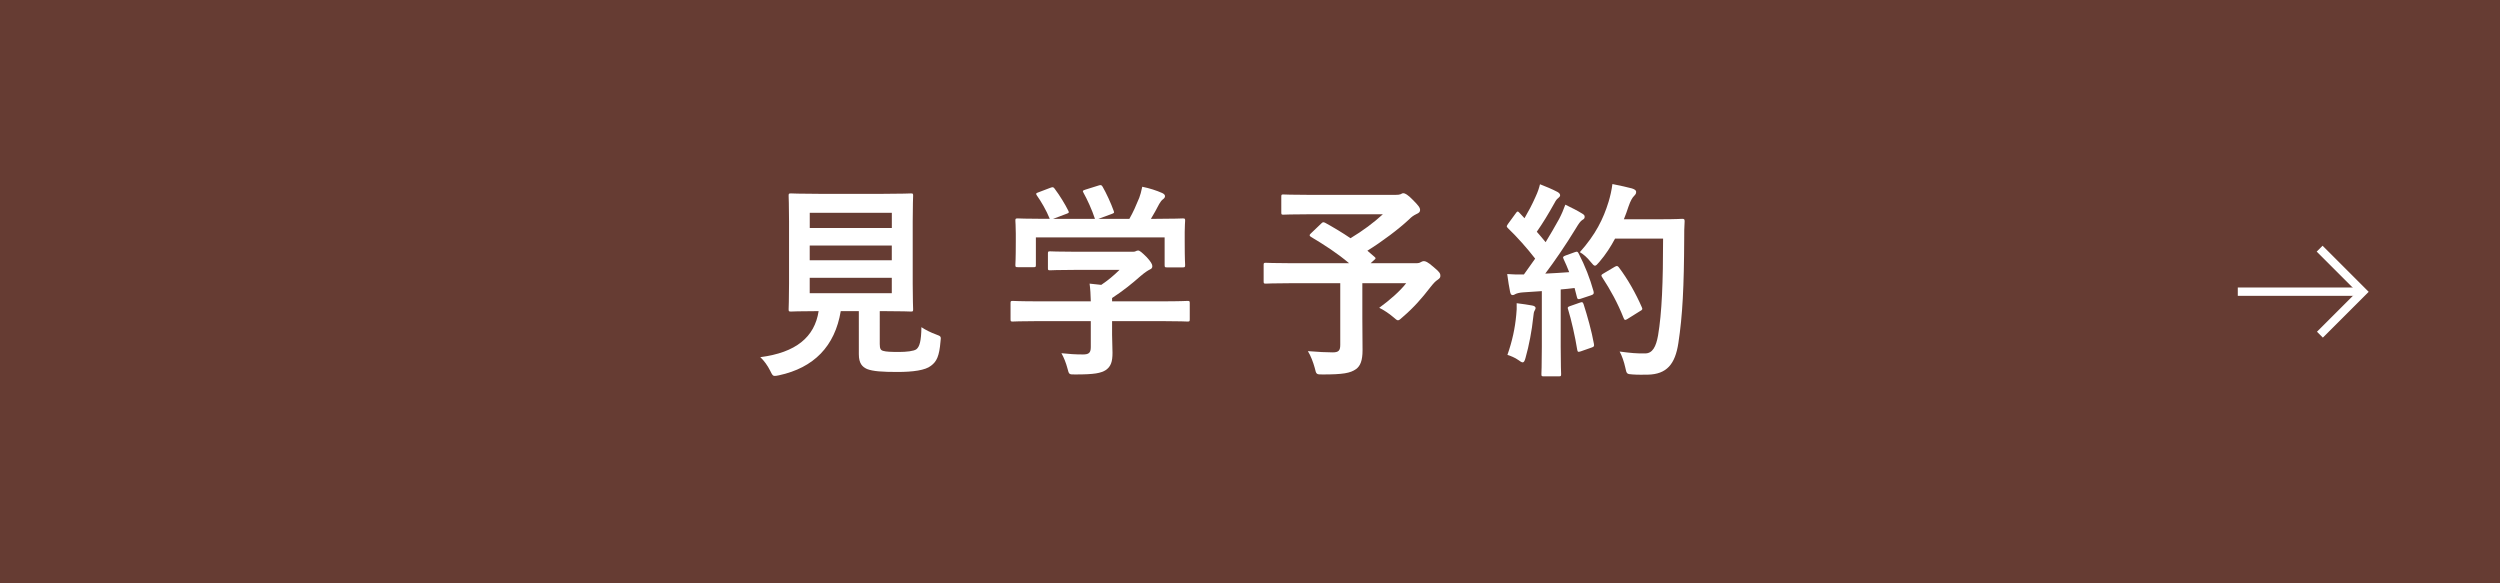
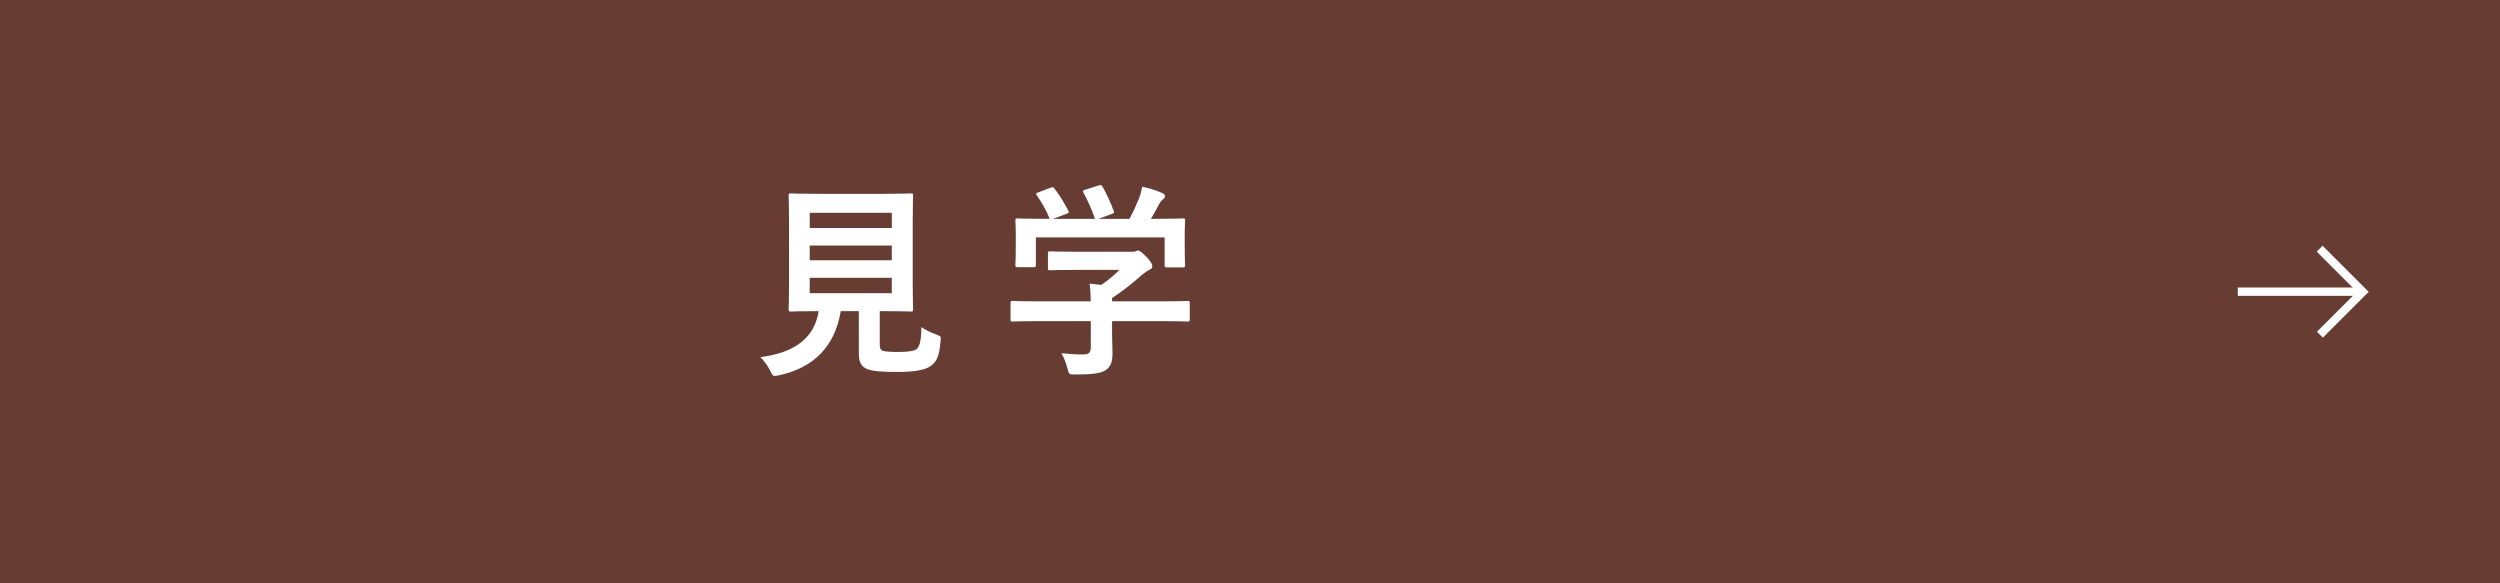
<svg xmlns="http://www.w3.org/2000/svg" version="1.1" x="0px" y="0px" width="600px" height="140px" viewBox="0 0 600 140" style="enable-background:new 0 0 600 140;" xml:space="preserve">
  <style type="text/css">
	.st0{fill:#663C33;}
	.st1{fill:#FFFFFF;}
	.st2{fill:none;stroke:#FFFFFF;stroke-width:2;stroke-miterlimit:10;}
</style>
  <defs>
</defs>
  <rect class="st0" width="600" height="140" />
  <g>
    <g>
      <path class="st1" d="M211.14,82.57c0,1.15,0.24,1.5,0.87,1.65c0.63,0.2,1.88,0.25,3.77,0.25c1.74,0,3.57-0.2,4.15-0.65    c0.77-0.6,1.16-1.95,1.21-5.3c0.97,0.65,2.27,1.3,3.52,1.75c1.21,0.45,1.21,0.45,1.06,1.7c-0.29,3.5-0.92,4.8-2.27,5.8    c-1.35,1.1-4.34,1.5-8.06,1.5c-3.62,0-5.89-0.15-7.29-0.7c-1.11-0.5-1.98-1.3-1.98-3.55V74.67h-4.34    c-1.4,8.45-6.47,13.6-14.82,15.4c-0.48,0.1-0.77,0.15-1.01,0.15c-0.48,0-0.63-0.25-1.11-1.25c-0.63-1.25-1.45-2.4-2.37-3.25    c8.54-1.1,13.04-4.8,14-11.05h-0.1c-4.68,0-6.23,0.1-6.52,0.1c-0.53,0-0.58-0.05-0.58-0.55c0-0.35,0.1-2.2,0.1-6.1V53.17    c0-4-0.1-5.85-0.1-6.2c0-0.5,0.05-0.55,0.58-0.55c0.29,0,1.93,0.1,6.61,0.1h15.55c4.63,0,6.28-0.1,6.61-0.1    c0.48,0,0.53,0.05,0.53,0.55c0,0.35-0.1,2.2-0.1,6.2v14.95c0,3.9,0.1,5.8,0.1,6.1c0,0.5-0.05,0.55-0.53,0.55    c-0.34,0-1.98-0.1-6.61-0.1h-0.87V82.57z M194.34,51.07v3.65h19.7v-3.65H194.34z M214.03,62.47v-3.55h-19.7v3.55H214.03z     M214.03,66.67h-19.7v3.7h19.7V66.67z" />
      <path class="st1" d="M249.09,77.07c-4.3,0-5.75,0.1-6.03,0.1c-0.48,0-0.53-0.05-0.53-0.55v-3.85c0-0.5,0.05-0.55,0.53-0.55    c0.29,0,1.74,0.1,6.03,0.1h12.7c-0.05-1.6-0.1-2.9-0.29-4.25l2.8,0.3c1.64-1.1,2.95-2.2,4.39-3.6h-10.43    c-4.44,0-5.99,0.1-6.23,0.1c-0.48,0-0.53-0.05-0.53-0.5v-3.5c0-0.5,0.05-0.55,0.53-0.55c0.24,0,1.79,0.1,6.23,0.1h13.08    c0.68,0,0.97,0,1.16-0.1c0.24-0.1,0.39-0.2,0.63-0.2c0.39,0,0.87,0.4,2.08,1.6c0.97,1.05,1.35,1.7,1.35,2.15    c0,0.4-0.19,0.65-0.58,0.8c-0.48,0.25-1.16,0.65-2.32,1.65c-1.98,1.75-4.15,3.5-6.76,5.2v0.8h12.07c4.3,0,5.75-0.1,6.04-0.1    c0.48,0,0.53,0.05,0.53,0.55v3.85c0,0.5-0.05,0.55-0.53,0.55c-0.29,0-1.74-0.1-6.04-0.1H266.9v3.25c0,1.2,0.1,3.05,0.1,4.35    c0,2.15-0.39,3.25-1.54,4.1c-1.26,0.8-2.75,1.1-7.39,1.1c-1.5,0-1.5,0.05-1.88-1.45c-0.34-1.3-0.87-2.65-1.45-3.65    c1.93,0.2,3.28,0.3,5.17,0.3c1.35,0,1.88-0.35,1.88-1.75v-6.25H249.09z M252.08,45.07c0.63-0.25,0.77-0.15,1.06,0.25    c1.21,1.6,2.51,3.75,3.23,5.2c0.24,0.5,0.24,0.55-0.43,0.8l-3.19,1.2h10.04c-0.72-2.2-1.88-4.7-2.75-6.25    c-0.29-0.5-0.15-0.55,0.43-0.75l3.19-1c0.58-0.2,0.72-0.1,0.97,0.3c0.82,1.4,2.03,4,2.66,5.8c0.15,0.45,0.15,0.5-0.53,0.75    l-3.14,1.15h7.43c0.92-1.6,1.59-3.15,2.37-5.05c0.24-0.65,0.48-1.45,0.72-2.65c1.74,0.35,3.43,0.9,4.78,1.5    c0.43,0.2,0.68,0.45,0.68,0.75c0,0.3-0.19,0.55-0.48,0.75c-0.29,0.2-0.68,0.7-0.92,1.15c-0.68,1.3-1.25,2.35-1.98,3.55h1.26    c4.49,0,6.08-0.1,6.37-0.1c0.53,0,0.58,0.05,0.58,0.55c0,0.3-0.1,1.25-0.1,2.7v2.3c0,4.5,0.1,5.3,0.1,5.6    c0,0.55-0.05,0.6-0.58,0.6h-3.81c-0.48,0-0.53-0.05-0.53-0.6v-6.6h-30.9v6.6c0,0.5-0.05,0.55-0.53,0.55h-3.81    c-0.53,0-0.58-0.05-0.58-0.55c0-0.35,0.1-1.15,0.1-5.65v-1.85c0-1.85-0.1-2.75-0.1-3.1c0-0.5,0.05-0.55,0.58-0.55    c0.29,0,1.88,0.1,6.37,0.1h1.3c-0.82-2.05-2.12-4.25-3.09-5.6c-0.29-0.45-0.24-0.55,0.34-0.75L252.08,45.07z" />
-       <path class="st1" d="M317.07,53.67c0.39-0.4,0.53-0.4,0.97-0.2c2.08,1.15,4.1,2.35,6.08,3.7c2.99-1.8,5.6-3.75,7.77-5.75h-17.24    c-4.73,0-6.37,0.1-6.66,0.1c-0.43,0-0.48-0.05-0.48-0.55v-3.75c0-0.5,0.05-0.55,0.48-0.55c0.29,0,1.93,0.1,6.66,0.1h20.23    c0.63,0,1.01-0.05,1.25-0.15c0.29-0.15,0.43-0.25,0.68-0.25c0.39,0,1.06,0.35,2.27,1.6c1.45,1.45,1.74,1.9,1.74,2.45    c0,0.45-0.29,0.7-0.87,0.95c-0.72,0.35-1.21,0.7-1.79,1.3c-2.46,2.3-6.37,5.25-9.99,7.5l1.69,1.45c0.39,0.35,0.39,0.4-0.14,0.85    l-0.77,0.7h10.91c0.63,0,0.87-0.1,1.11-0.25c0.24-0.15,0.53-0.25,0.72-0.25c0.39,0,0.87,0.1,2.41,1.45    c1.5,1.25,1.59,1.55,1.59,2.1c0,0.4-0.19,0.6-0.68,0.95c-0.48,0.3-0.92,0.75-1.79,1.85c-1.88,2.45-3.91,4.8-6.61,7.1    c-0.53,0.5-0.82,0.75-1.11,0.75c-0.24,0-0.53-0.25-1.16-0.8c-0.92-0.8-2.37-1.75-3.33-2.2c2.41-1.75,4.97-3.95,6.47-5.9h-10.52    v8.3c0,3.65,0.05,5.95,0.05,7.8c0,2.45-0.53,3.75-1.54,4.5c-1.4,1-3.19,1.3-8.06,1.3c-1.5,0-1.5,0-1.88-1.6    c-0.39-1.4-0.96-2.9-1.64-4c2.46,0.2,4.44,0.3,5.94,0.3c1.4,0,1.83-0.4,1.83-1.8v-14.8h-11.78c-4.3,0-5.79,0.1-6.08,0.1    c-0.48,0-0.53-0.05-0.53-0.55v-3.9c0-0.5,0.05-0.55,0.53-0.55c0.29,0,1.79,0.1,6.08,0.1h13.9c-2.9-2.45-5.94-4.4-9.12-6.3    c-0.24-0.15-0.34-0.25-0.34-0.4c0-0.15,0.1-0.3,0.34-0.5L317.07,53.67z" />
-       <path class="st1" d="M377.95,60.52c0.58-0.2,0.68-0.15,0.92,0.3c1.54,2.95,2.75,6.1,3.57,9.05c0.14,0.55,0.05,0.8-0.58,1    l-2.56,0.85c-0.53,0.15-0.72,0.1-0.82-0.35l-0.58-2.25c-1.11,0.15-2.22,0.25-3.33,0.35v13.75c0,4.6,0.1,6.3,0.1,6.55    c0,0.5-0.05,0.55-0.53,0.55h-3.67c-0.48,0-0.53-0.05-0.53-0.55c0-0.3,0.1-1.95,0.1-6.55V69.87l-4.54,0.3    c-0.82,0.05-1.5,0.25-1.79,0.4c-0.24,0.15-0.43,0.25-0.72,0.25c-0.34,0-0.48-0.35-0.58-0.85c-0.24-1.2-0.43-2.35-0.68-4.2    c1.45,0.1,2.75,0.15,4.01,0.1l2.7-3.8c-1.98-2.55-4.15-5-6.52-7.3c-0.19-0.2-0.29-0.3-0.29-0.45c0-0.15,0.14-0.35,0.34-0.65    l1.79-2.45c0.19-0.3,0.34-0.45,0.48-0.45c0.14,0,0.24,0.1,0.43,0.3l1.21,1.3c0.96-1.65,1.79-3.2,2.61-5.05    c0.63-1.35,0.87-2.15,1.11-3.1c1.3,0.5,2.99,1.2,4.2,1.85c0.43,0.25,0.63,0.5,0.63,0.8c0,0.25-0.19,0.45-0.43,0.65    c-0.39,0.3-0.58,0.55-0.92,1.2c-1.54,2.75-2.75,4.75-4.25,6.9c0.72,0.85,1.45,1.65,2.12,2.5c1.11-1.8,2.17-3.65,3.23-5.55    c0.58-1.1,1.11-2.35,1.5-3.45c1.45,0.7,2.95,1.45,4.06,2.15c0.43,0.25,0.58,0.45,0.58,0.75c0,0.35-0.14,0.55-0.53,0.75    c-0.48,0.3-0.87,0.85-1.59,2.05c-2.46,4.05-5.12,7.9-7.34,10.85c1.88-0.1,3.86-0.2,5.75-0.35c-0.43-1.1-0.87-2.15-1.35-3.15    c-0.24-0.5-0.14-0.6,0.48-0.85L377.95,60.52z M363.9,75.57c0.1-0.95,0.14-1.7,0.1-2.8c1.45,0.2,2.75,0.35,3.72,0.55    c0.58,0.1,0.82,0.35,0.82,0.6s-0.15,0.45-0.29,0.75c-0.14,0.2-0.19,0.8-0.29,1.6c-0.29,2.9-1.01,6.75-1.83,9.6    c-0.19,0.75-0.39,1.1-0.68,1.1c-0.24,0-0.58-0.2-1.11-0.6c-0.68-0.5-1.88-1-2.56-1.2C362.94,81.87,363.61,78.77,363.9,75.57z     M379.21,72.62c0.58-0.2,0.68-0.1,0.87,0.45c0.87,2.7,1.93,6.45,2.46,9.45c0.1,0.55,0.05,0.7-0.58,0.9l-2.56,0.9    c-0.72,0.25-0.77,0.1-0.87-0.4c-0.48-3.05-1.45-7.3-2.17-9.6c-0.19-0.55-0.15-0.65,0.43-0.85L379.21,72.62z M387.61,57.27    c-1.01,1.9-2.22,3.8-3.77,5.6c-0.53,0.6-0.77,0.9-1.06,0.9c-0.24,0-0.53-0.3-1.01-0.9c-0.87-1.1-1.74-1.85-2.61-2.35    c3.77-4.2,5.65-8,6.9-12.1c0.39-1.3,0.72-2.7,0.92-4.25c1.83,0.35,3.72,0.8,4.68,1.05c0.63,0.2,1.01,0.45,1.01,0.8    c0,0.4-0.05,0.55-0.48,1c-0.39,0.35-0.87,1.15-1.35,2.55c-0.34,1-0.68,2.05-1.11,3.05h9.12c3.48,0,4.59-0.1,4.88-0.1    c0.48,0,0.58,0.1,0.58,0.6c-0.1,1.4-0.1,2.75-0.1,4.15c-0.05,11.5-0.39,18.45-1.4,25.05c-0.77,5.1-2.8,7.5-7.34,7.6    c-1.01,0-2.37,0.05-3.62-0.05c-1.45-0.1-1.45-0.1-1.79-1.7c-0.29-1.35-0.82-2.85-1.35-3.8c2.61,0.35,4.25,0.5,6.13,0.45    c1.79,0,2.61-1.65,3.09-4.3c0.92-5.4,1.21-12.85,1.21-23.25H387.61z M387.56,64.02c0.53-0.3,0.68-0.2,0.97,0.15    c2.12,2.8,4.06,6.25,5.5,9.55c0.24,0.5,0.14,0.65-0.43,0.95l-3.04,1.9c-0.53,0.35-0.72,0.25-0.92-0.3    c-1.4-3.55-3.14-6.7-5.07-9.65c-0.34-0.5-0.34-0.65,0.29-1L387.56,64.02z" />
    </g>
  </g>
  <g>
    <line class="st2" x1="537.07" y1="70" x2="566.66" y2="70" />
    <polyline class="st2" points="556.71,59.68 567.07,70.04 556.78,80.32  " />
  </g>
</svg>